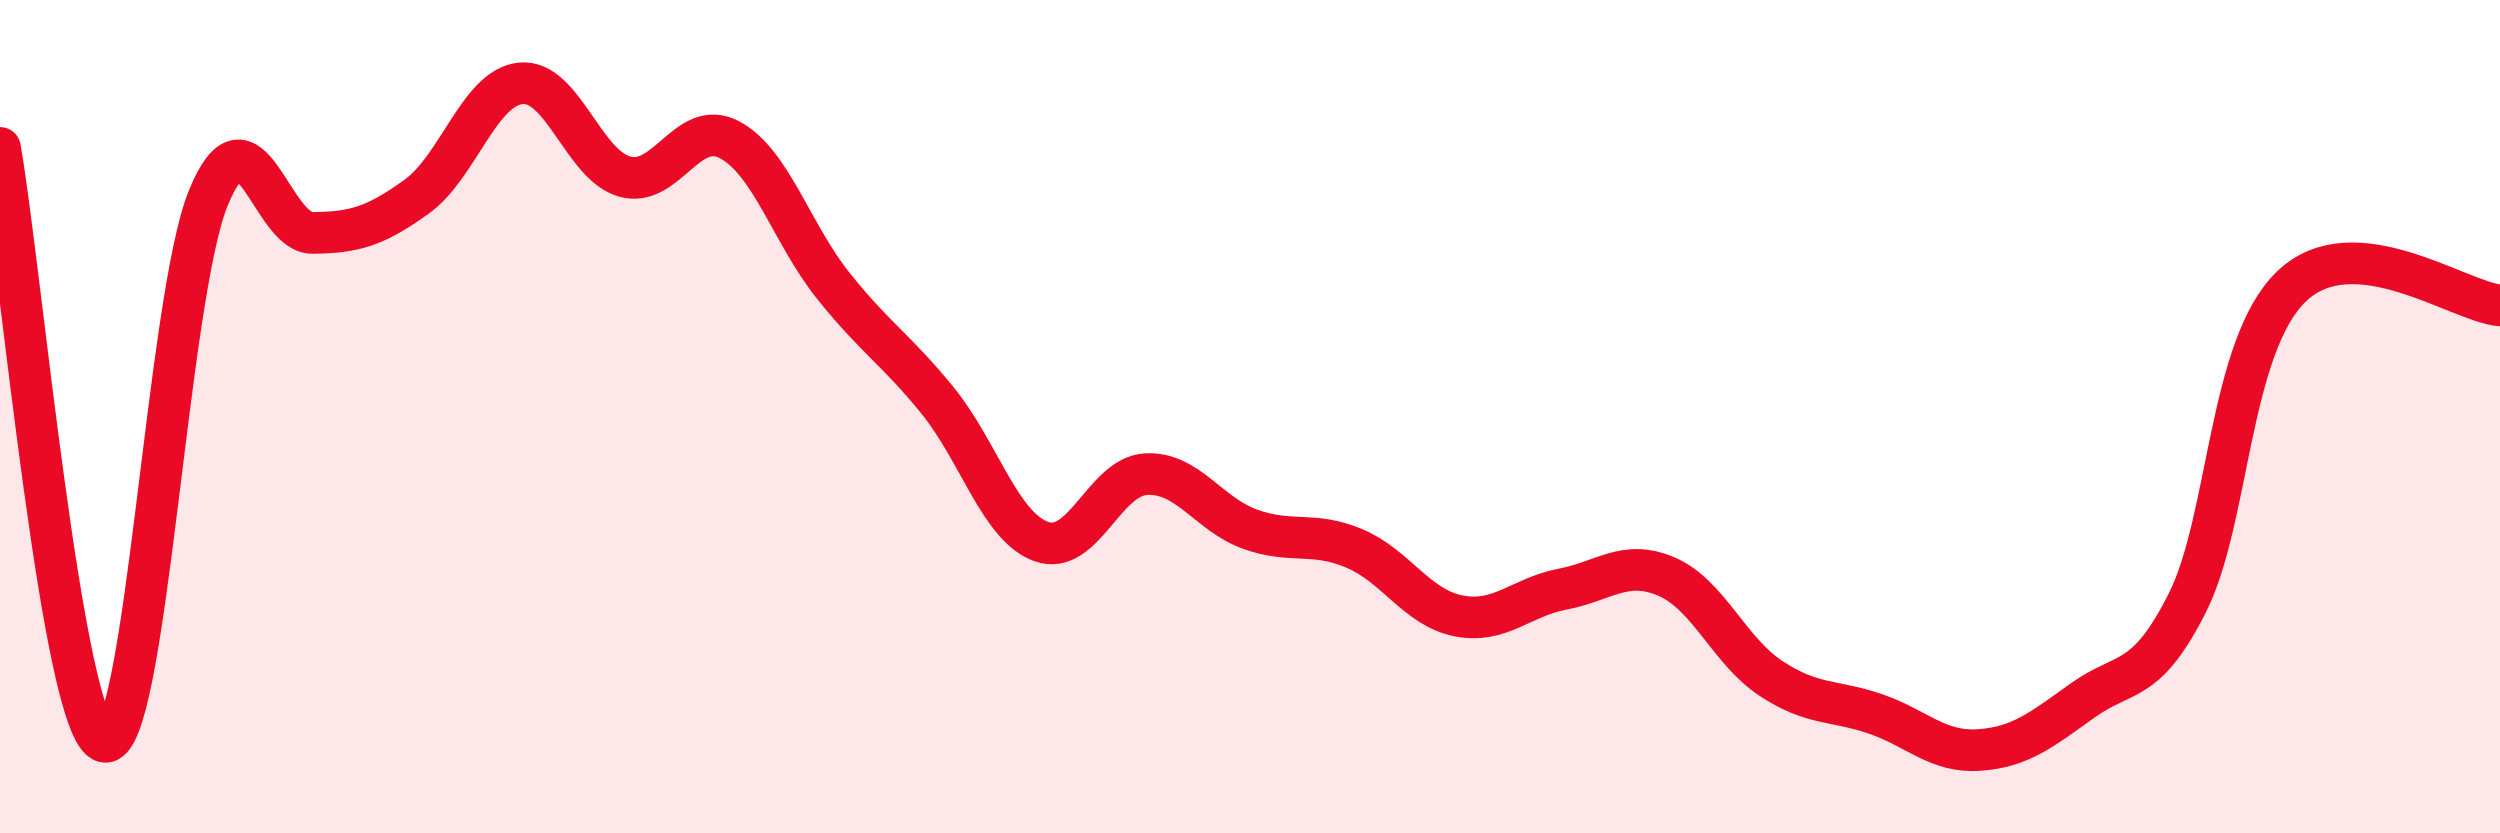
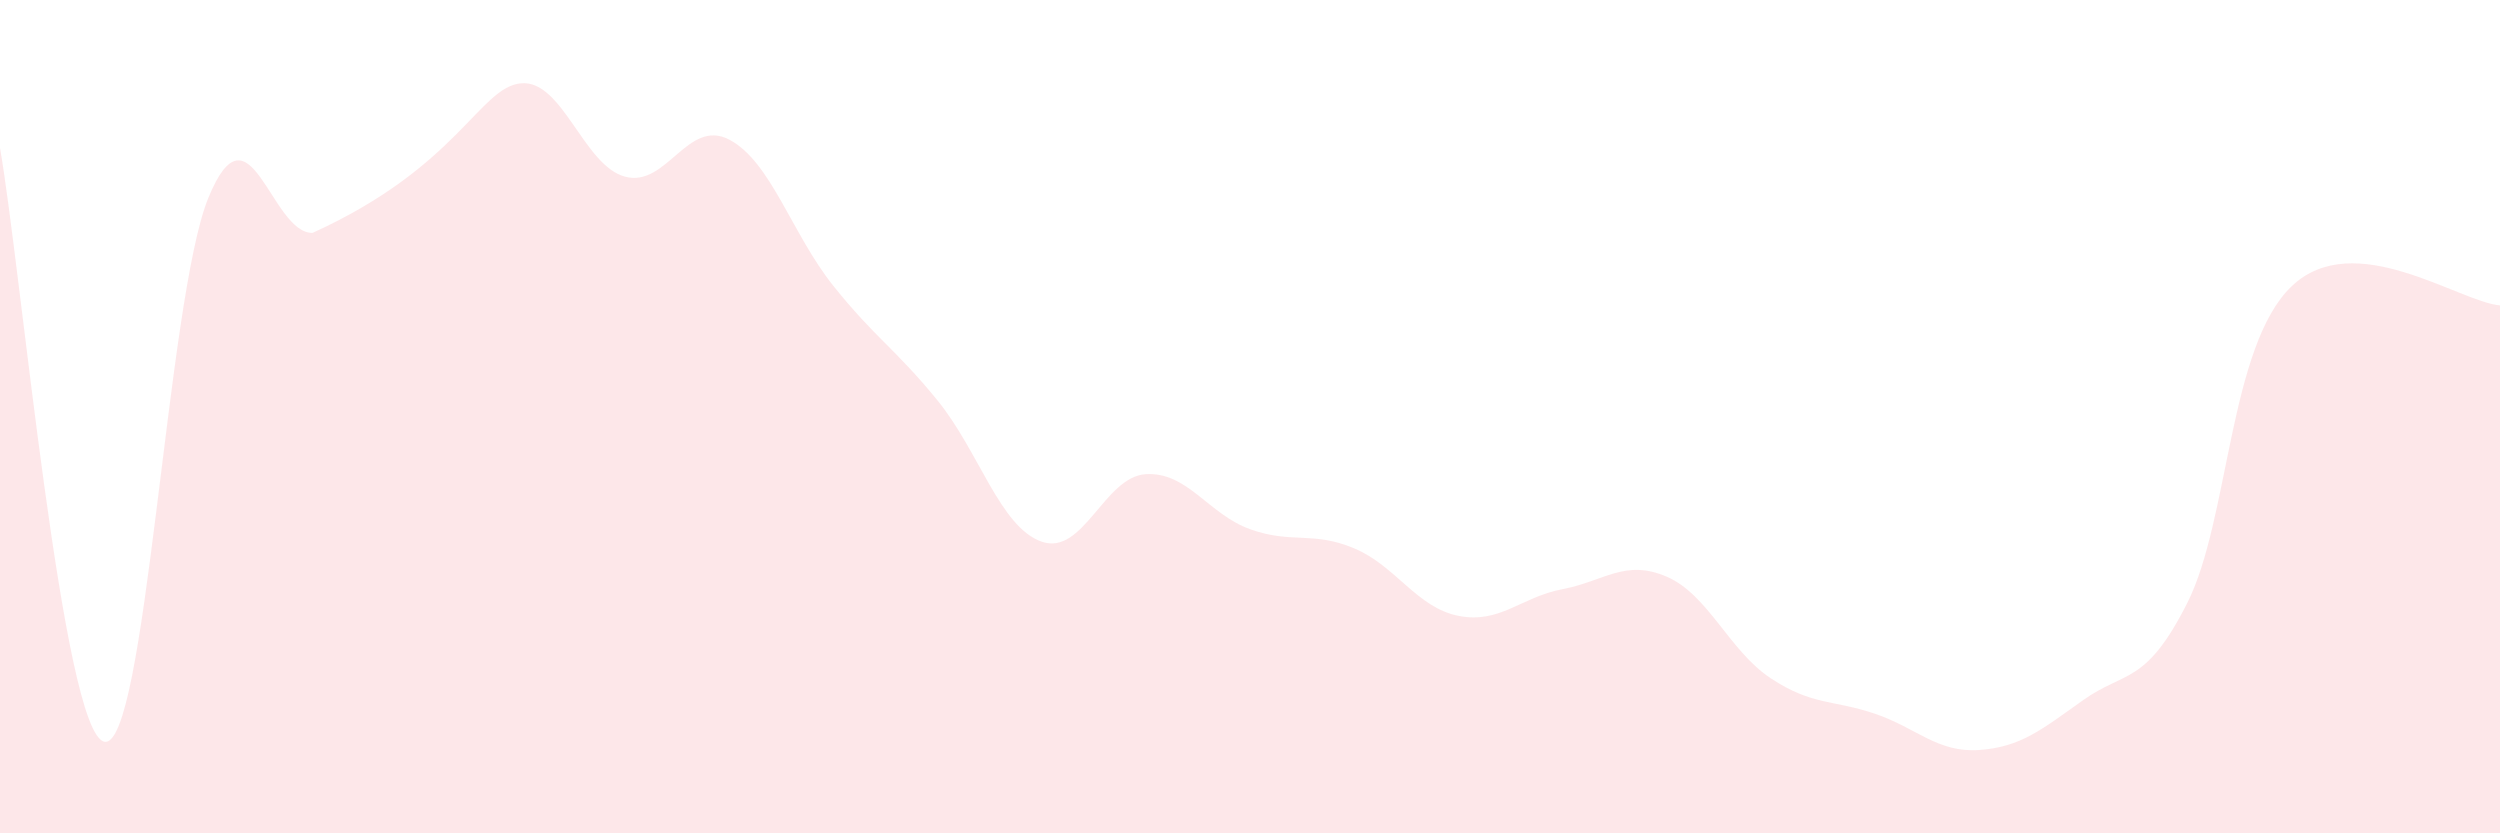
<svg xmlns="http://www.w3.org/2000/svg" width="60" height="20" viewBox="0 0 60 20">
-   <path d="M 0,3.55 C 0.5,6.4 1.5,17.56 2.5,17.8 C 3.5,18.04 4,7.19 5,4.75 C 6,2.31 6.5,5.6 7.5,5.59 C 8.5,5.58 9,5.44 10,4.72 C 11,4 11.5,2.1 12.5,2 C 13.5,1.9 14,3.97 15,4.24 C 16,4.51 16.5,2.83 17.5,3.35 C 18.5,3.87 19,5.61 20,6.86 C 21,8.11 21.5,8.38 22.5,9.61 C 23.5,10.84 24,12.65 25,13 C 26,13.35 26.5,11.44 27.5,11.38 C 28.5,11.32 29,12.34 30,12.7 C 31,13.06 31.5,12.74 32.5,13.16 C 33.5,13.58 34,14.58 35,14.78 C 36,14.98 36.5,14.33 37.5,14.14 C 38.5,13.95 39,13.41 40,13.84 C 41,14.27 41.5,15.62 42.5,16.28 C 43.5,16.94 44,16.79 45,17.13 C 46,17.47 46.5,18.07 47.5,18 C 48.5,17.93 49,17.51 50,16.8 C 51,16.09 51.5,16.45 52.5,14.46 C 53.5,12.47 53.5,8.3 55,6.87 C 56.5,5.44 59,7.24 60,7.33L60 20L0 20Z" fill="#EB0A25" opacity="0.1" stroke-linecap="round" stroke-linejoin="round" />
-   <path d="M 0,3.55 C 0.5,6.4 1.5,17.56 2.5,17.8 C 3.5,18.04 4,7.19 5,4.75 C 6,2.31 6.5,5.6 7.5,5.59 C 8.5,5.58 9,5.44 10,4.72 C 11,4 11.5,2.1 12.5,2 C 13.5,1.9 14,3.97 15,4.24 C 16,4.51 16.5,2.83 17.5,3.35 C 18.5,3.87 19,5.61 20,6.86 C 21,8.11 21.5,8.38 22.5,9.61 C 23.5,10.84 24,12.65 25,13 C 26,13.35 26.5,11.44 27.5,11.38 C 28.5,11.32 29,12.34 30,12.7 C 31,13.06 31.5,12.74 32.5,13.16 C 33.5,13.58 34,14.58 35,14.78 C 36,14.98 36.5,14.33 37.5,14.14 C 38.5,13.95 39,13.41 40,13.84 C 41,14.27 41.5,15.62 42.5,16.28 C 43.5,16.94 44,16.79 45,17.13 C 46,17.47 46.5,18.07 47.5,18 C 48.5,17.93 49,17.51 50,16.8 C 51,16.09 51.5,16.45 52.5,14.46 C 53.5,12.47 53.5,8.3 55,6.87 C 56.5,5.44 59,7.24 60,7.33" stroke="#EB0A25" stroke-width="1" fill="none" stroke-linecap="round" stroke-linejoin="round" />
+   <path d="M 0,3.55 C 0.5,6.4 1.5,17.56 2.5,17.8 C 3.5,18.04 4,7.19 5,4.75 C 6,2.31 6.5,5.6 7.5,5.59 C 11,4 11.5,2.1 12.5,2 C 13.5,1.9 14,3.97 15,4.24 C 16,4.51 16.5,2.83 17.5,3.35 C 18.5,3.87 19,5.61 20,6.86 C 21,8.11 21.5,8.38 22.5,9.61 C 23.5,10.84 24,12.65 25,13 C 26,13.35 26.5,11.44 27.5,11.38 C 28.5,11.32 29,12.34 30,12.7 C 31,13.06 31.5,12.74 32.5,13.16 C 33.5,13.58 34,14.58 35,14.78 C 36,14.98 36.5,14.33 37.5,14.14 C 38.5,13.95 39,13.41 40,13.84 C 41,14.27 41.5,15.62 42.5,16.28 C 43.5,16.94 44,16.79 45,17.13 C 46,17.47 46.5,18.07 47.5,18 C 48.5,17.93 49,17.51 50,16.8 C 51,16.09 51.5,16.45 52.5,14.46 C 53.5,12.47 53.5,8.3 55,6.87 C 56.5,5.44 59,7.24 60,7.33L60 20L0 20Z" fill="#EB0A25" opacity="0.1" stroke-linecap="round" stroke-linejoin="round" />
</svg>